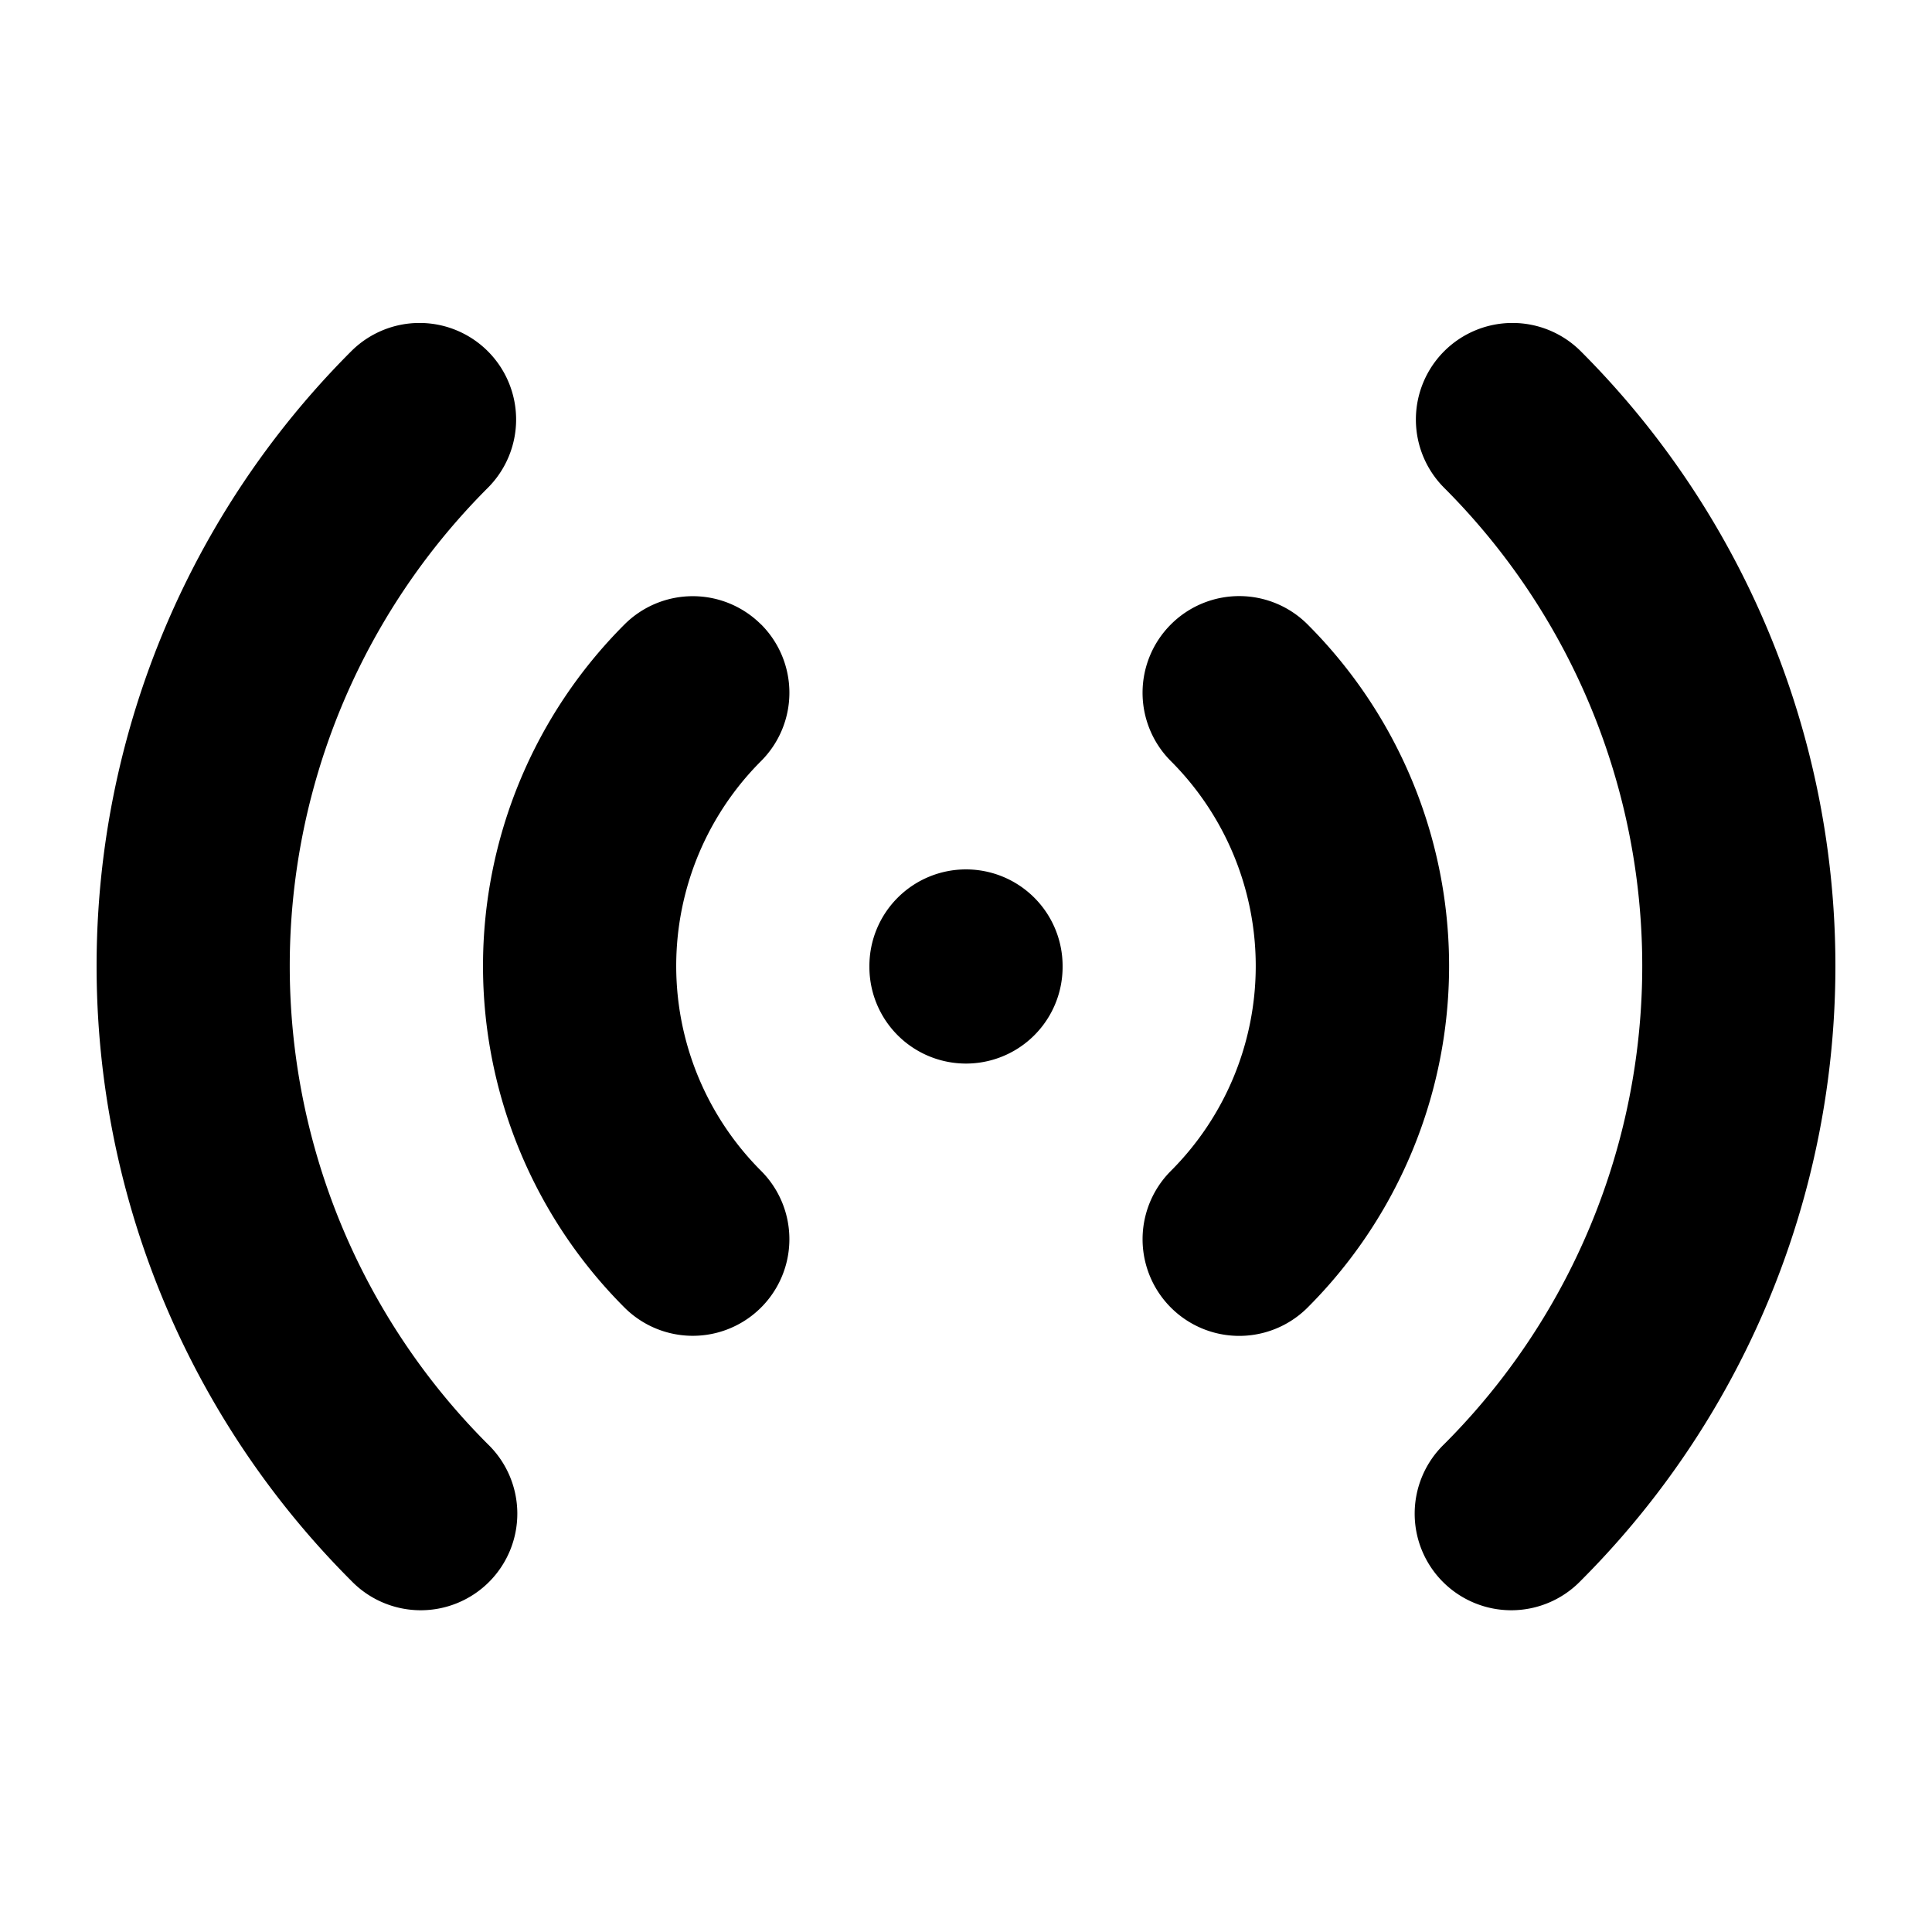
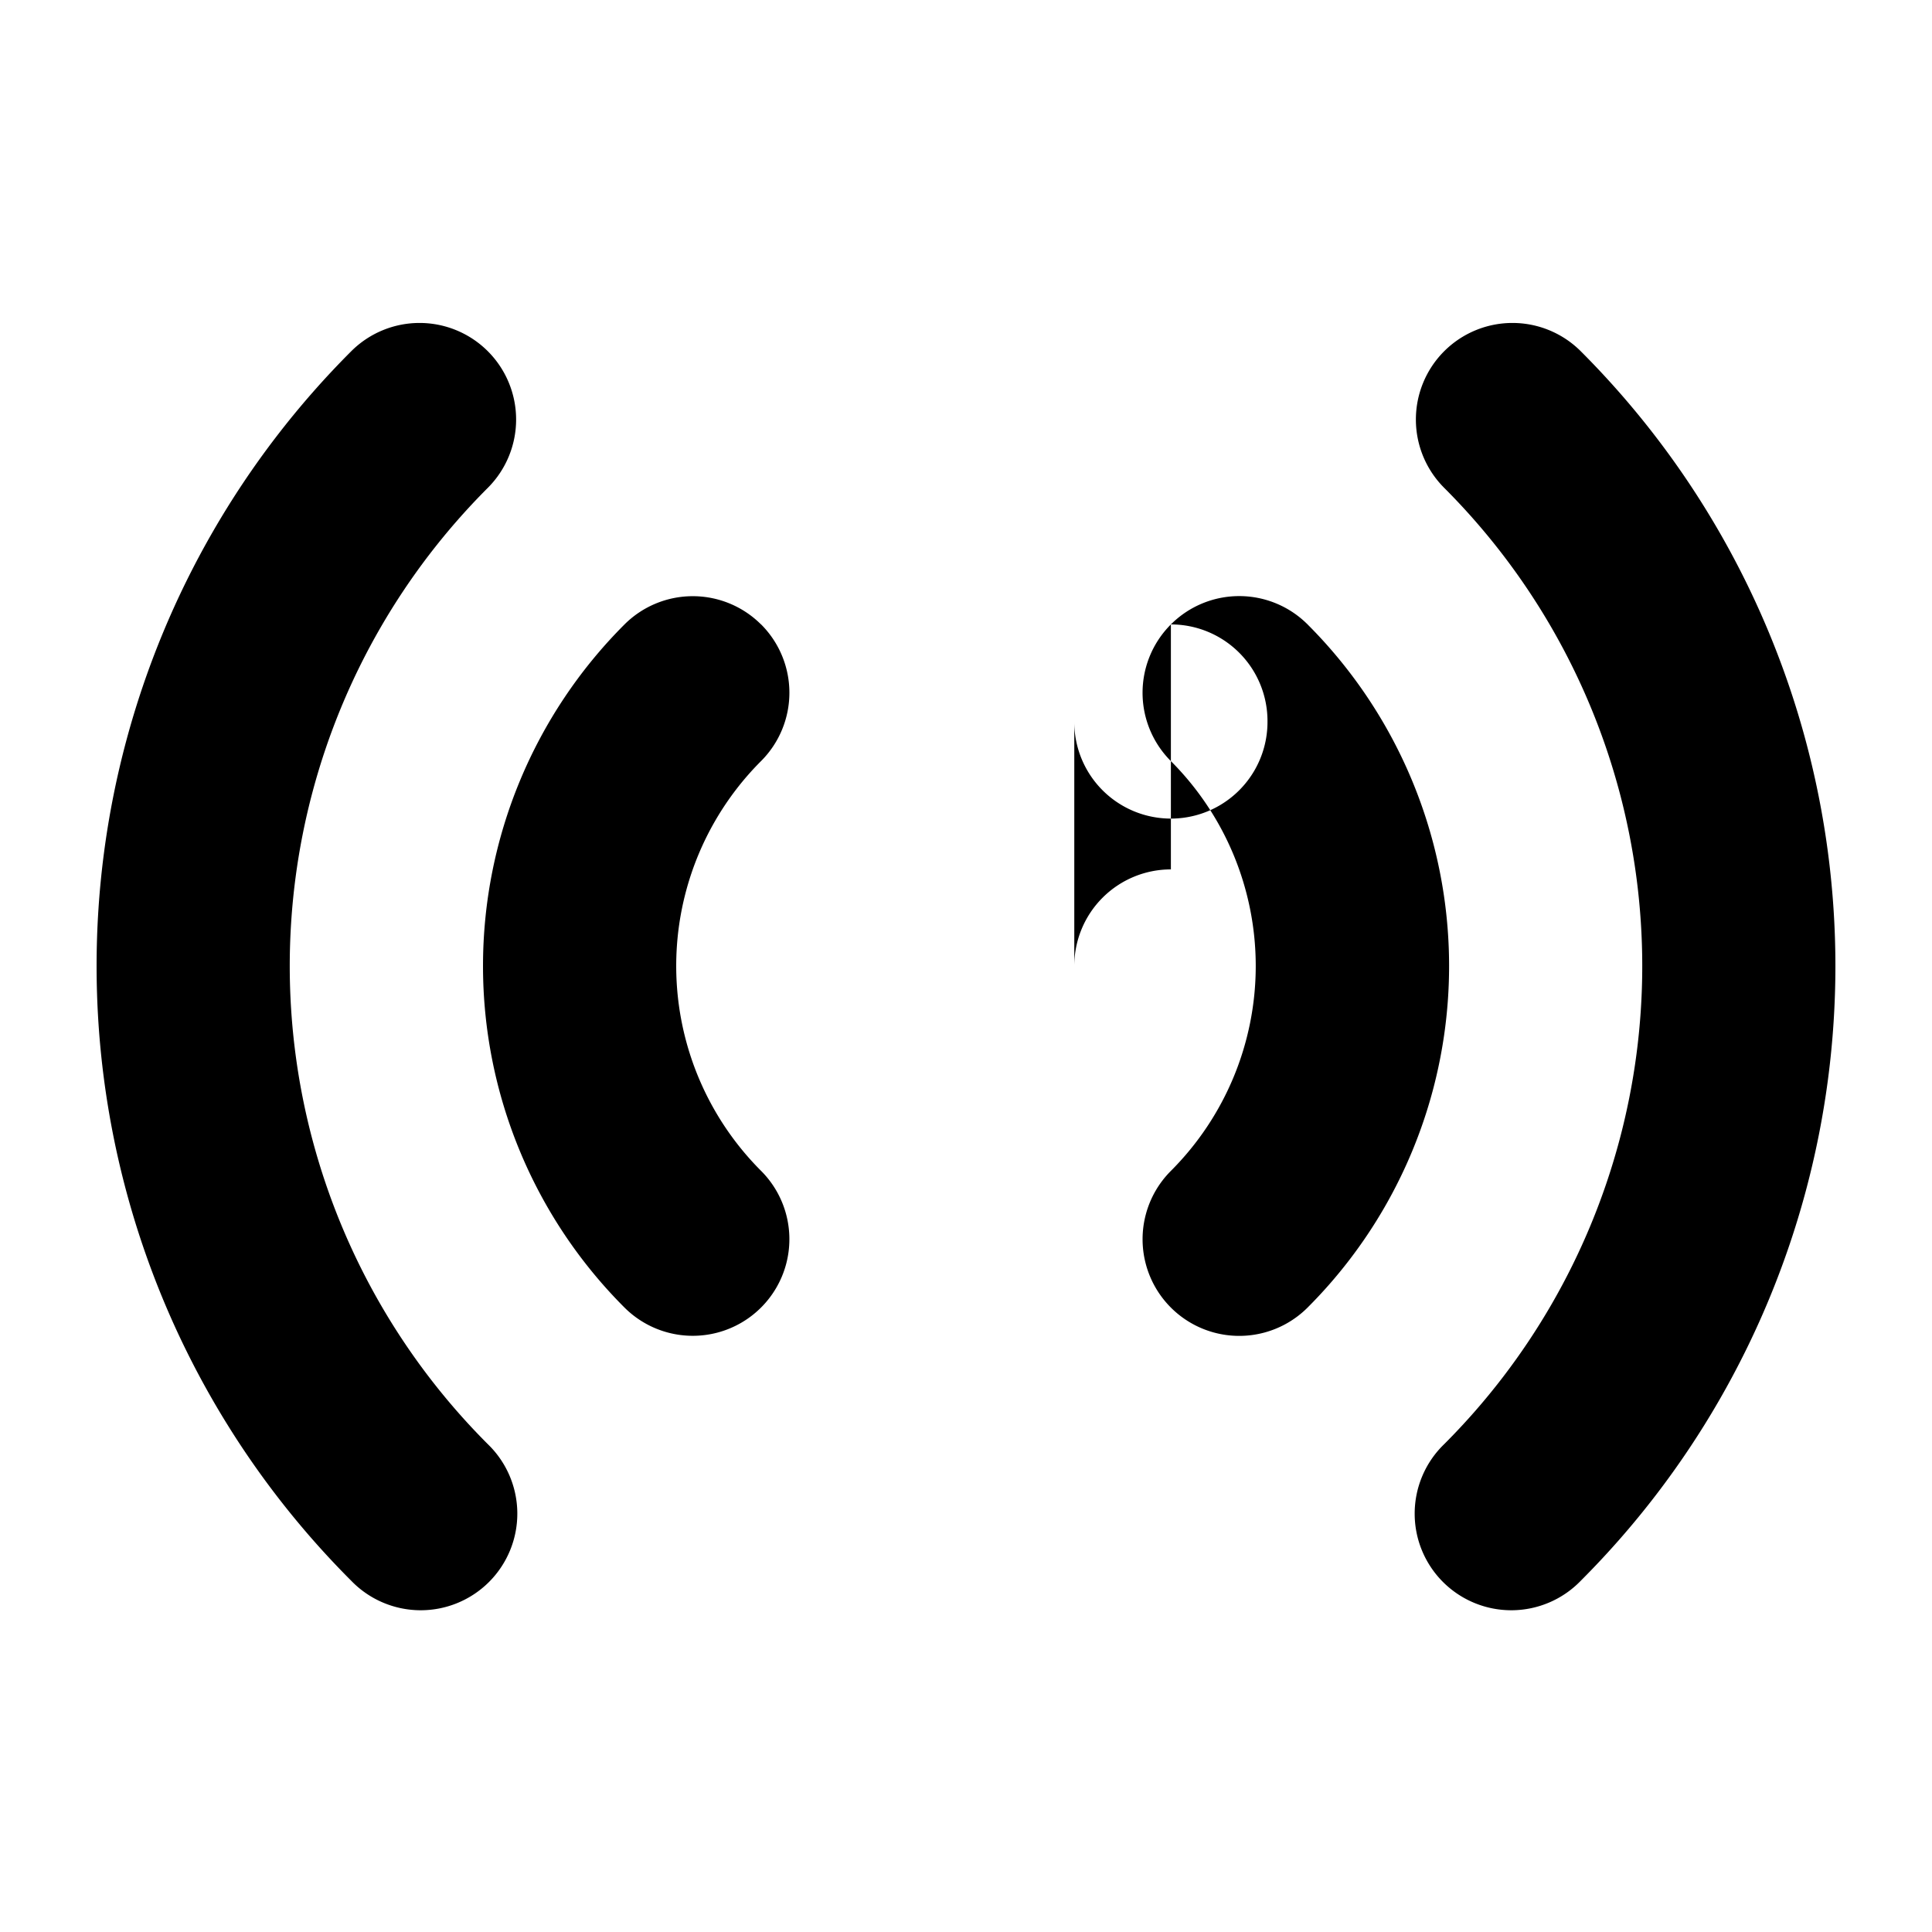
<svg xmlns="http://www.w3.org/2000/svg" viewBox="0 0 20 20" fill="currentColor">
-   <path fill-rule="evenodd" d="M5.05 3.636a1 1 0 010 1.414 7 7 0 000 9.9 1 1 0 11-1.414 1.414 9 9 0 010-12.728 1 1 0 011.414 0zm9.9 0a1 1 0 011.414 0 9 9 0 010 12.728 1 1 0 11-1.414-1.414 7 7 0 000-9.9 1 1 0 010-1.414zM7.879 6.464a1 1 0 010 1.414 3 3 0 000 4.243 1 1 0 11-1.415 1.414 5 5 0 010-7.07 1 1 0 011.415 0zm4.242 0a1 1 0 011.415 0 5 5 0 010 7.072 1 1 0 01-1.415-1.415 3 3 0 000-4.242 1 1 0 010-1.415zM10 9a1 1 0 011 1v.01a1 1 0 11-2 0V10a1 1 0 011-1z" clip-rule="evenodd" />
+   <path fill-rule="evenodd" d="M5.05 3.636a1 1 0 010 1.414 7 7 0 000 9.9 1 1 0 11-1.414 1.414 9 9 0 010-12.728 1 1 0 011.414 0zm9.9 0a1 1 0 011.414 0 9 9 0 010 12.728 1 1 0 11-1.414-1.414 7 7 0 000-9.9 1 1 0 010-1.414zM7.879 6.464a1 1 0 010 1.414 3 3 0 000 4.243 1 1 0 11-1.415 1.414 5 5 0 010-7.07 1 1 0 011.415 0zm4.242 0a1 1 0 011.415 0 5 5 0 010 7.072 1 1 0 01-1.415-1.415 3 3 0 000-4.242 1 1 0 010-1.415za1 1 0 011 1v.01a1 1 0 11-2 0V10a1 1 0 011-1z" clip-rule="evenodd" />
</svg>